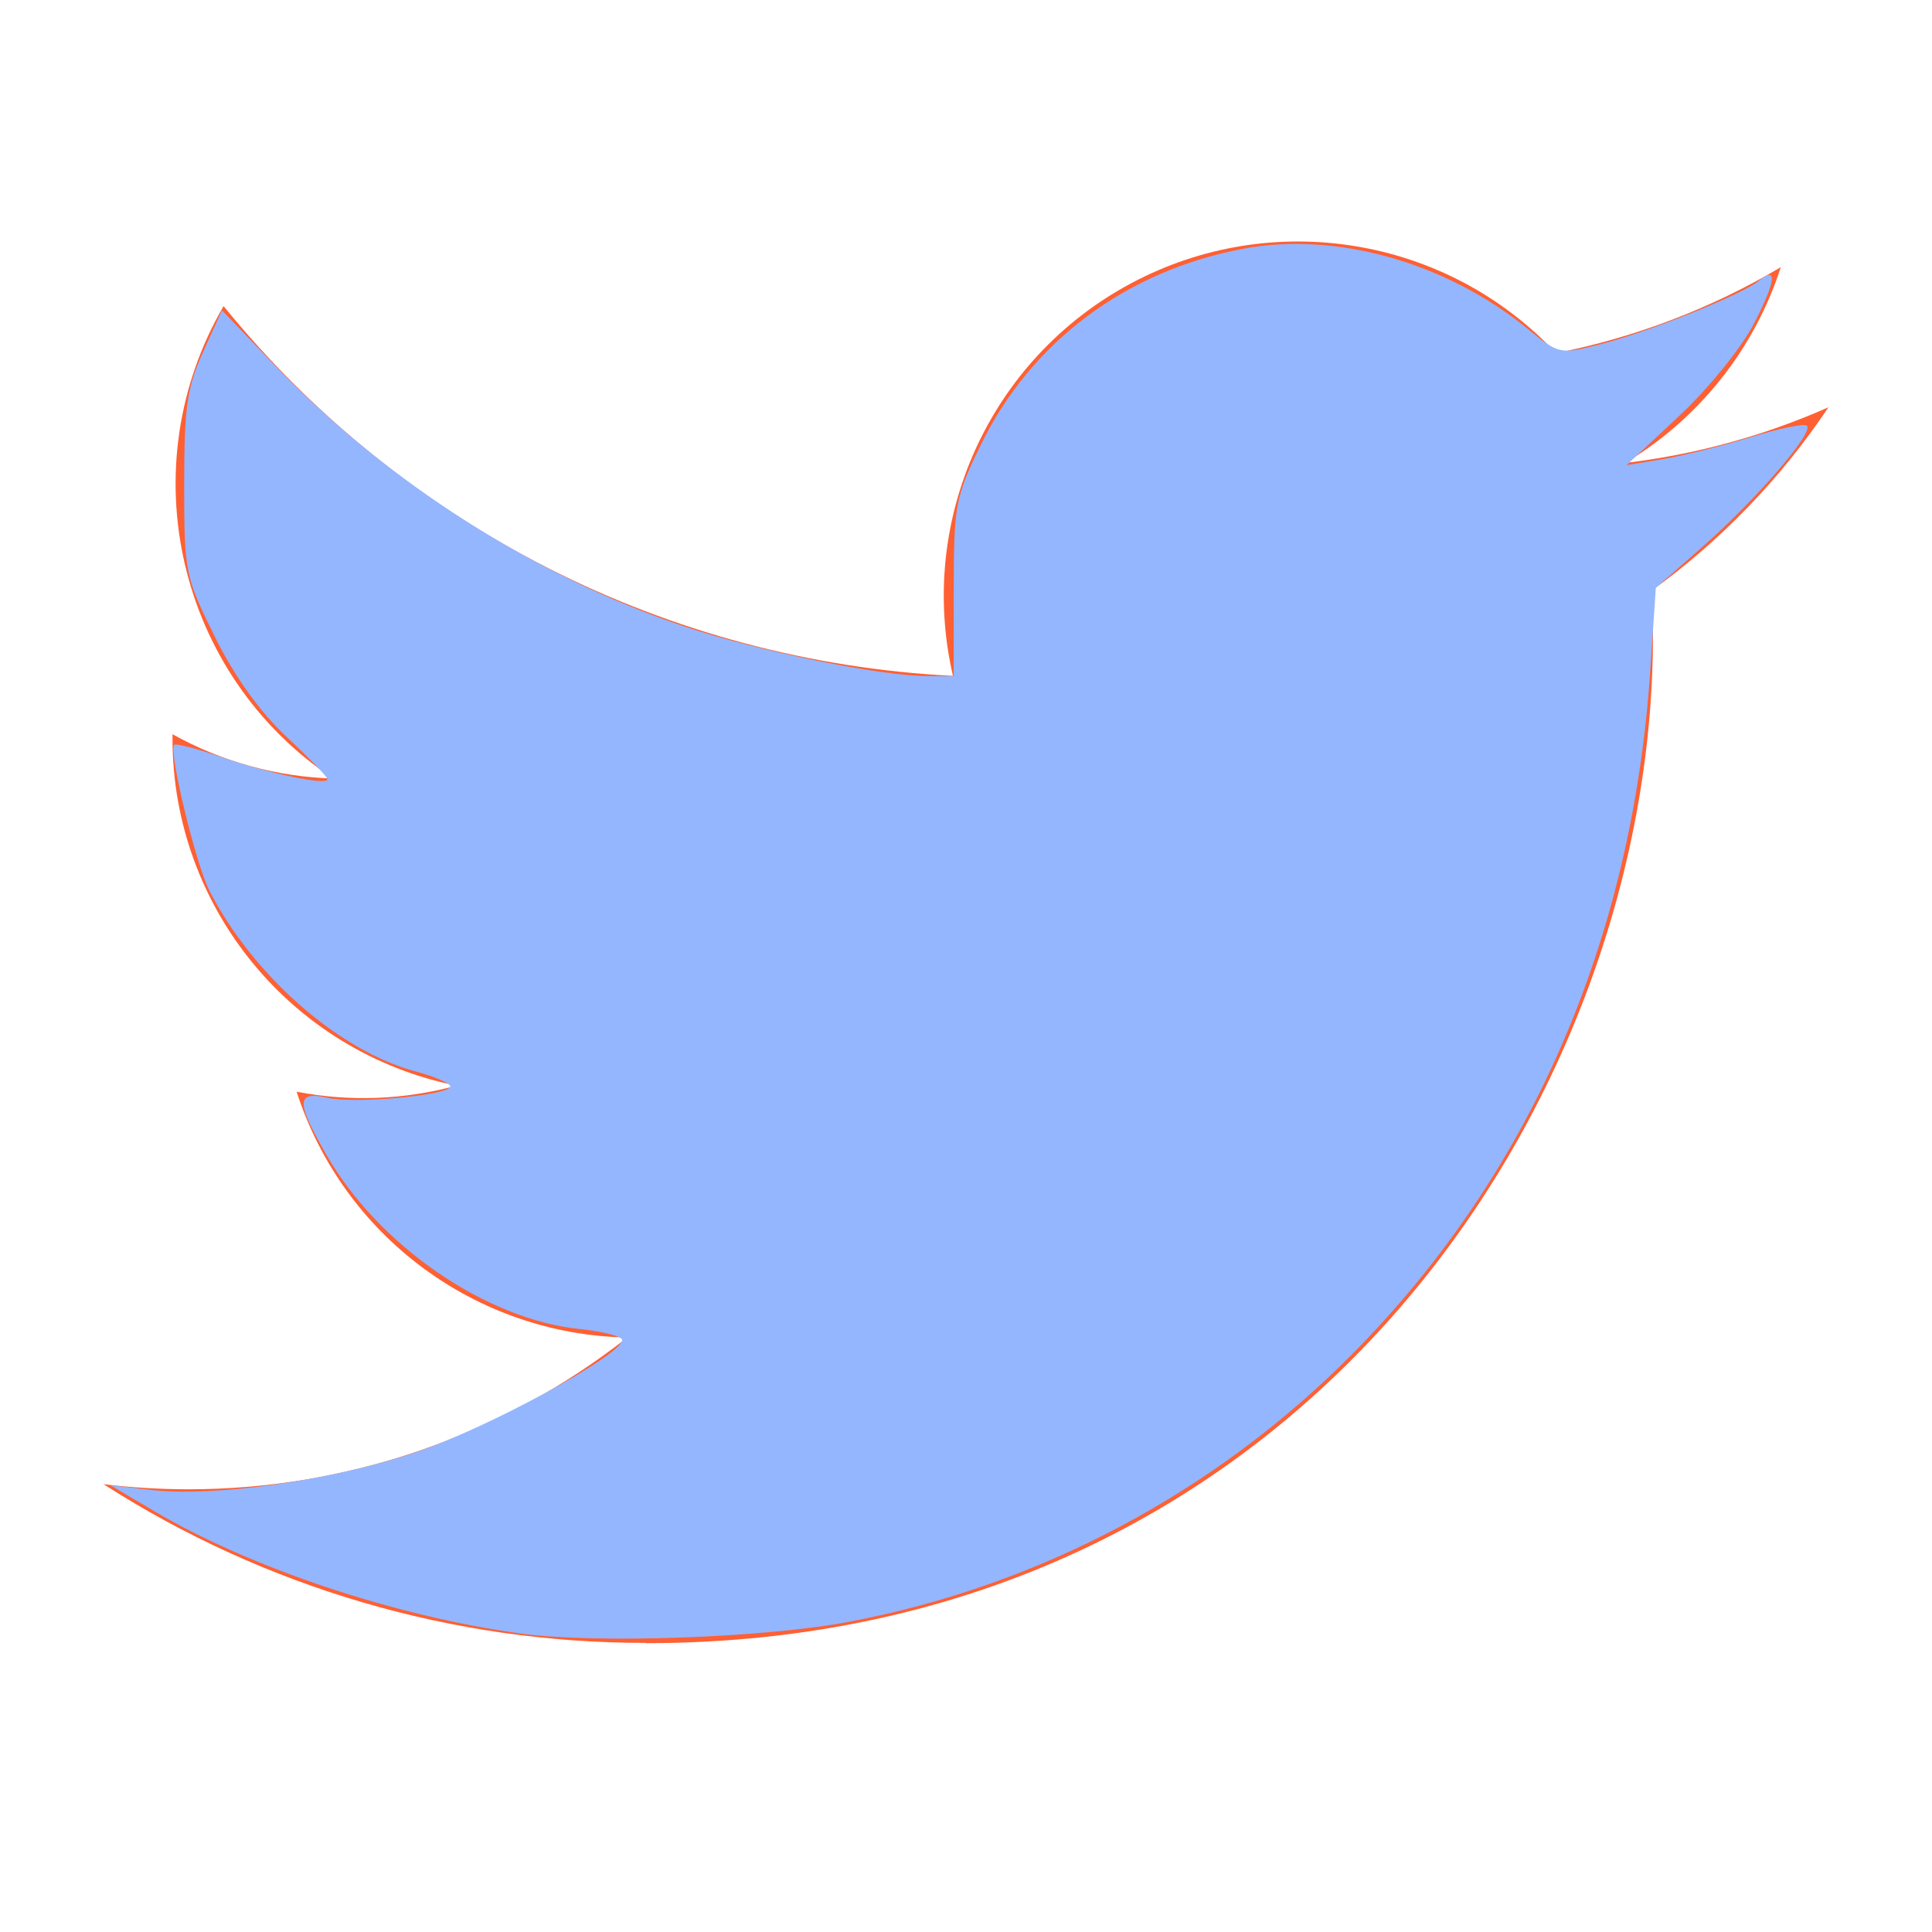
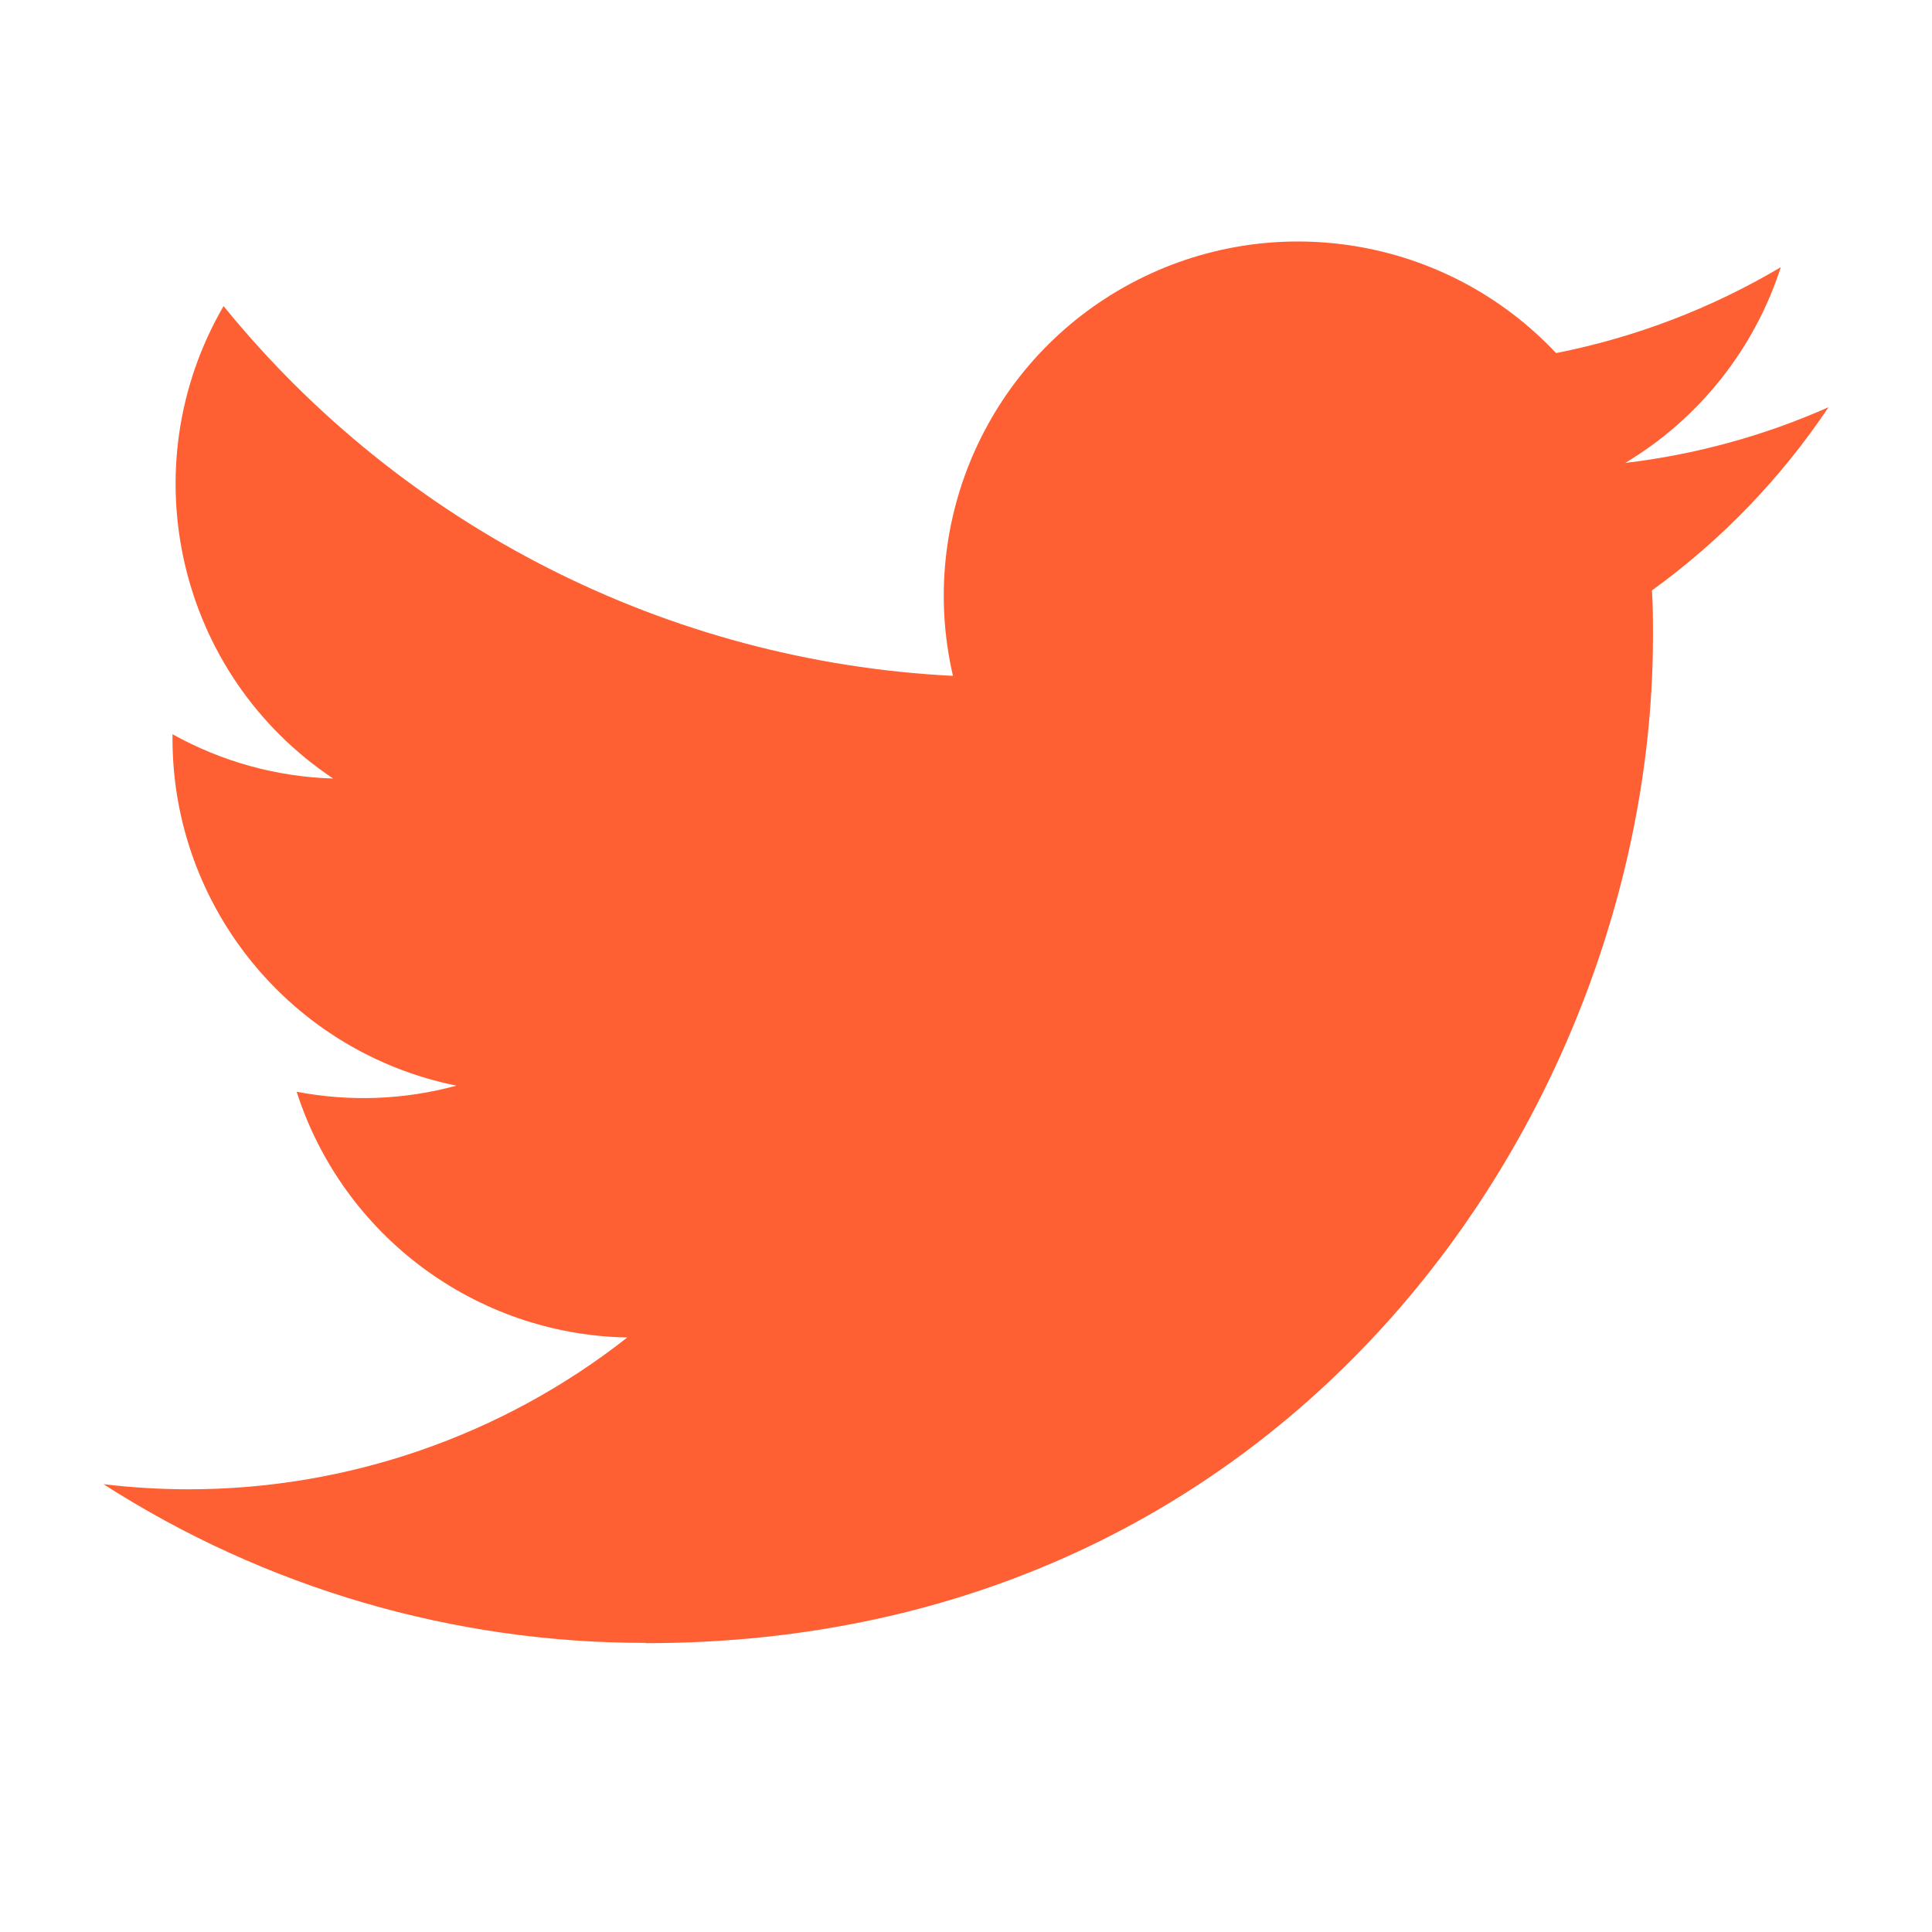
<svg xmlns="http://www.w3.org/2000/svg" xmlns:ns1="http://sodipodi.sourceforge.net/DTD/sodipodi-0.dtd" xmlns:ns2="http://www.inkscape.org/namespaces/inkscape" width="56" height="56" viewBox="0 0 56 56" version="1.1" id="svg4595" ns1:docname="logo_twitter.svg" ns2:version="0.92.4 (5da689c313, 2019-01-14)">
  <defs id="defs4599" />
  <ns1:namedview pagecolor="#ffffff" bordercolor="#666666" borderopacity="1" objecttolerance="10" gridtolerance="10" guidetolerance="10" ns2:pageopacity="0" ns2:pageshadow="2" ns2:window-width="1920" ns2:window-height="1001" id="namedview4597" showgrid="false" ns2:zoom="4.2142857" ns2:cx="28" ns2:cy="28" ns2:window-x="-9" ns2:window-y="-9" ns2:window-maximized="1" ns2:current-layer="svg4595" />
  <path fill="#FF6033" fill-rule="evenodd" d="M15.724,40.628 C34.592,40.628 44.912,24.996 44.912,11.44 C44.912,10.996 44.912,10.554 44.882,10.114 C46.89,8.662 48.623,6.864 50,4.804 C48.128,5.634 46.142,6.178 44.108,6.418 C46.249,5.136 47.852,3.119 48.618,0.744 C46.604,1.939 44.401,2.781 42.104,3.234 C38.924,-0.147 33.871,-0.975 29.779,1.215 C25.687,3.405 23.573,8.069 24.622,12.59 C16.374,12.176 8.689,8.281 3.48,1.872 C0.757,6.559 2.148,12.556 6.656,15.566 C5.023,15.518 3.427,15.077 2,14.282 L2,14.412 C2.001,19.295 5.444,23.501 10.23,24.468 C8.72,24.88 7.135,24.94 5.598,24.644 C6.942,28.823 10.793,31.686 15.182,31.768 C11.549,34.623 7.062,36.173 2.442,36.168 C1.626,36.166 0.81,36.117 0,36.02 C4.691,39.03 10.15,40.627 15.724,40.62" transform="translate(3 7)" id="path4593" />
-   <path style="fill:#94b6ff;fill-opacity:1;stroke-width:0.237" d="M 15.068,47.345 C 11.454,46.848 7.258,45.446 4.489,43.811 l -1.285,-0.759 1.186,0.136 c 1.816,0.209 5.171,-0.268 7.629,-1.083 2.06,-0.683 6.015,-2.83 6.015,-3.265 0,-0.106 -0.561,-0.25 -1.246,-0.32 -2.703,-0.279 -5.82,-2.424 -7.322,-5.04 -0.896,-1.559 -0.888,-1.862 0.039,-1.658 0.813,0.179 3.546,-0.078 3.546,-0.333 0,-0.091 -0.459,-0.288 -1.02,-0.438 -2.212,-0.592 -4.717,-2.794 -5.966,-5.245 -0.396,-0.777 -1.183,-4.049 -1.015,-4.217 0.047,-0.047 0.665,0.114 1.374,0.358 1.405,0.483 3.068,0.83 3.068,0.639 0,-0.066 -0.536,-0.622 -1.192,-1.235 C 7.529,20.631 6.794,19.603 6.223,18.448 5.364,16.709 5.339,16.586 5.339,14.036 c 0,-2.231 0.082,-2.803 0.547,-3.832 l 0.547,-1.209 1.588,1.65 c 3.216,3.34 7.509,6.069 11.815,7.512 2.135,0.715 5.704,1.443 7.067,1.442 l 0.74,-7.6e-4 0.002,-2.55 c 0.002,-2.4 0.048,-2.644 0.784,-4.153 1.461,-2.994 4.225,-5.056 7.628,-5.688 2.67,-0.497 5.843,0.395 8.197,2.304 0.949,0.77 0.95,0.77 2.184,0.454 1.358,-0.348 4.05,-1.426 4.525,-1.814 0.567,-0.462 0.523,-0.028 -0.123,1.227 -0.361,0.7 -1.319,1.884 -2.171,2.68 l -1.525,1.426 1.046,-0.174 c 0.575,-0.096 1.724,-0.383 2.552,-0.637 0.828,-0.254 1.564,-0.405 1.635,-0.333 0.199,0.199 -1.473,2.138 -3.006,3.488 l -1.376,1.211 -0.162,2.408 c -0.528,7.832 -3.488,14.613 -8.65,19.814 -3.964,3.993 -9.031,6.69 -14.551,7.743 -2.46,0.469 -7.367,0.645 -9.566,0.342 z" id="path4603" ns2:connector-curvature="0" />
</svg>